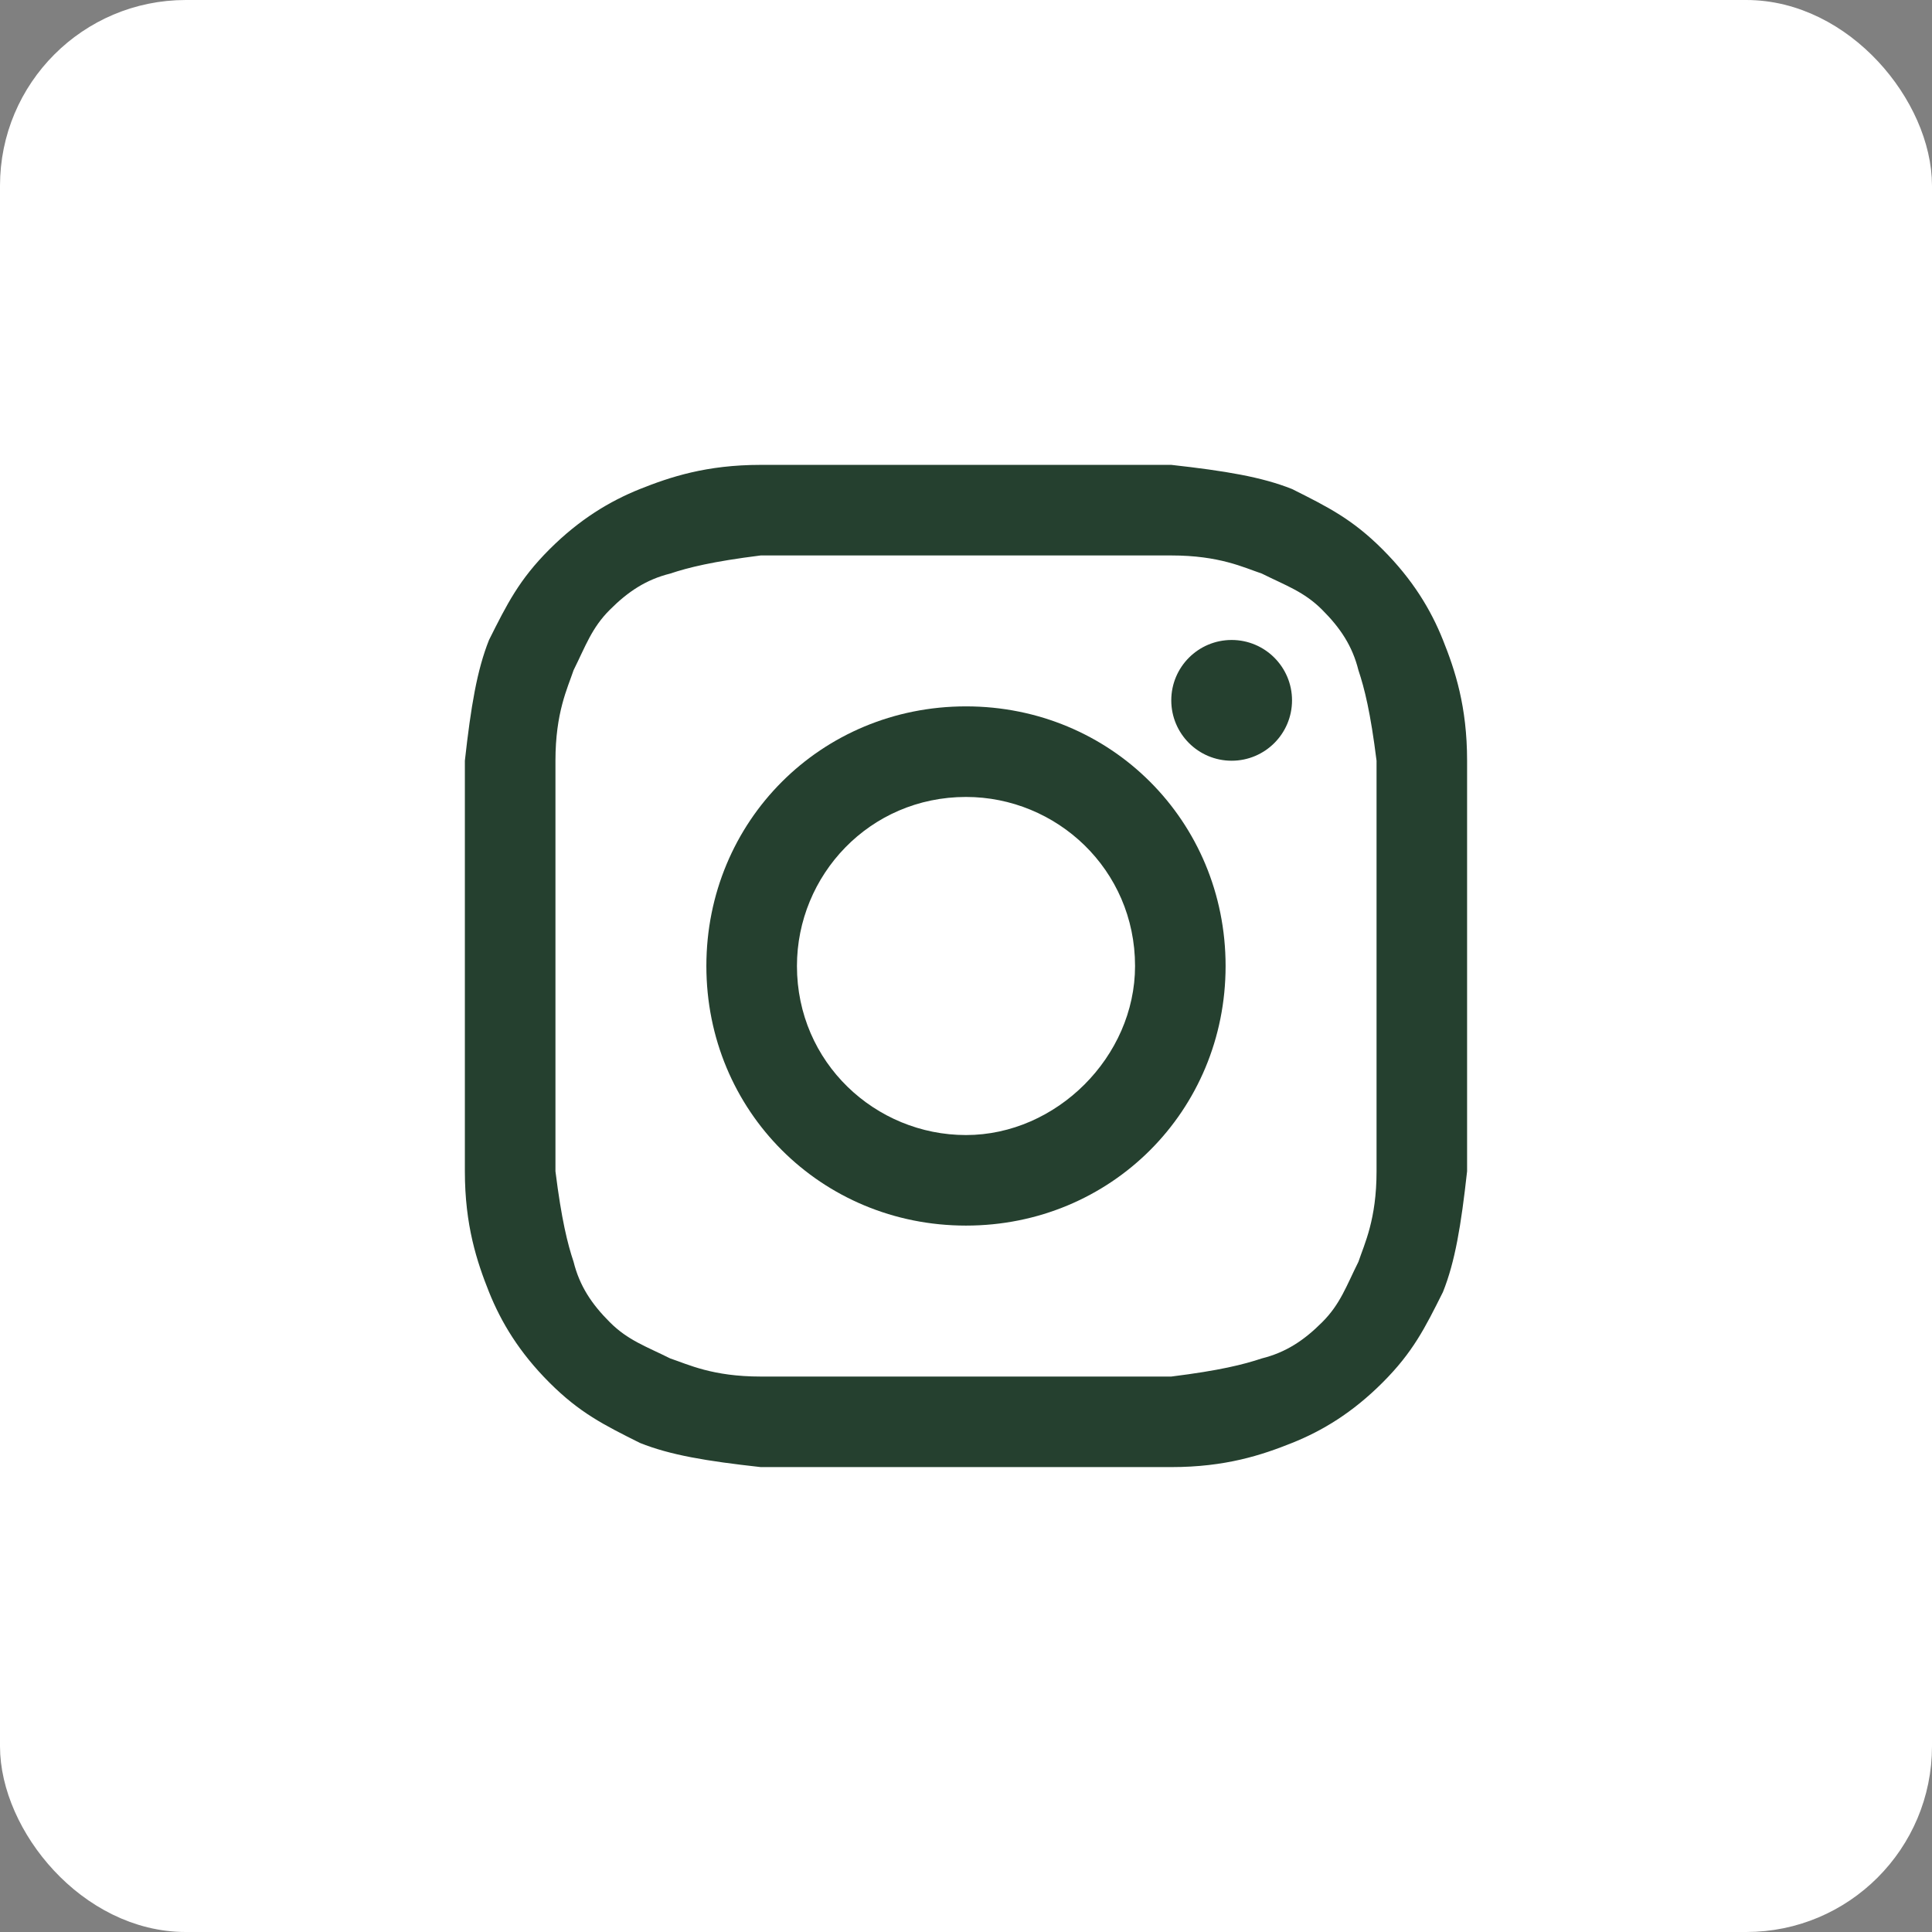
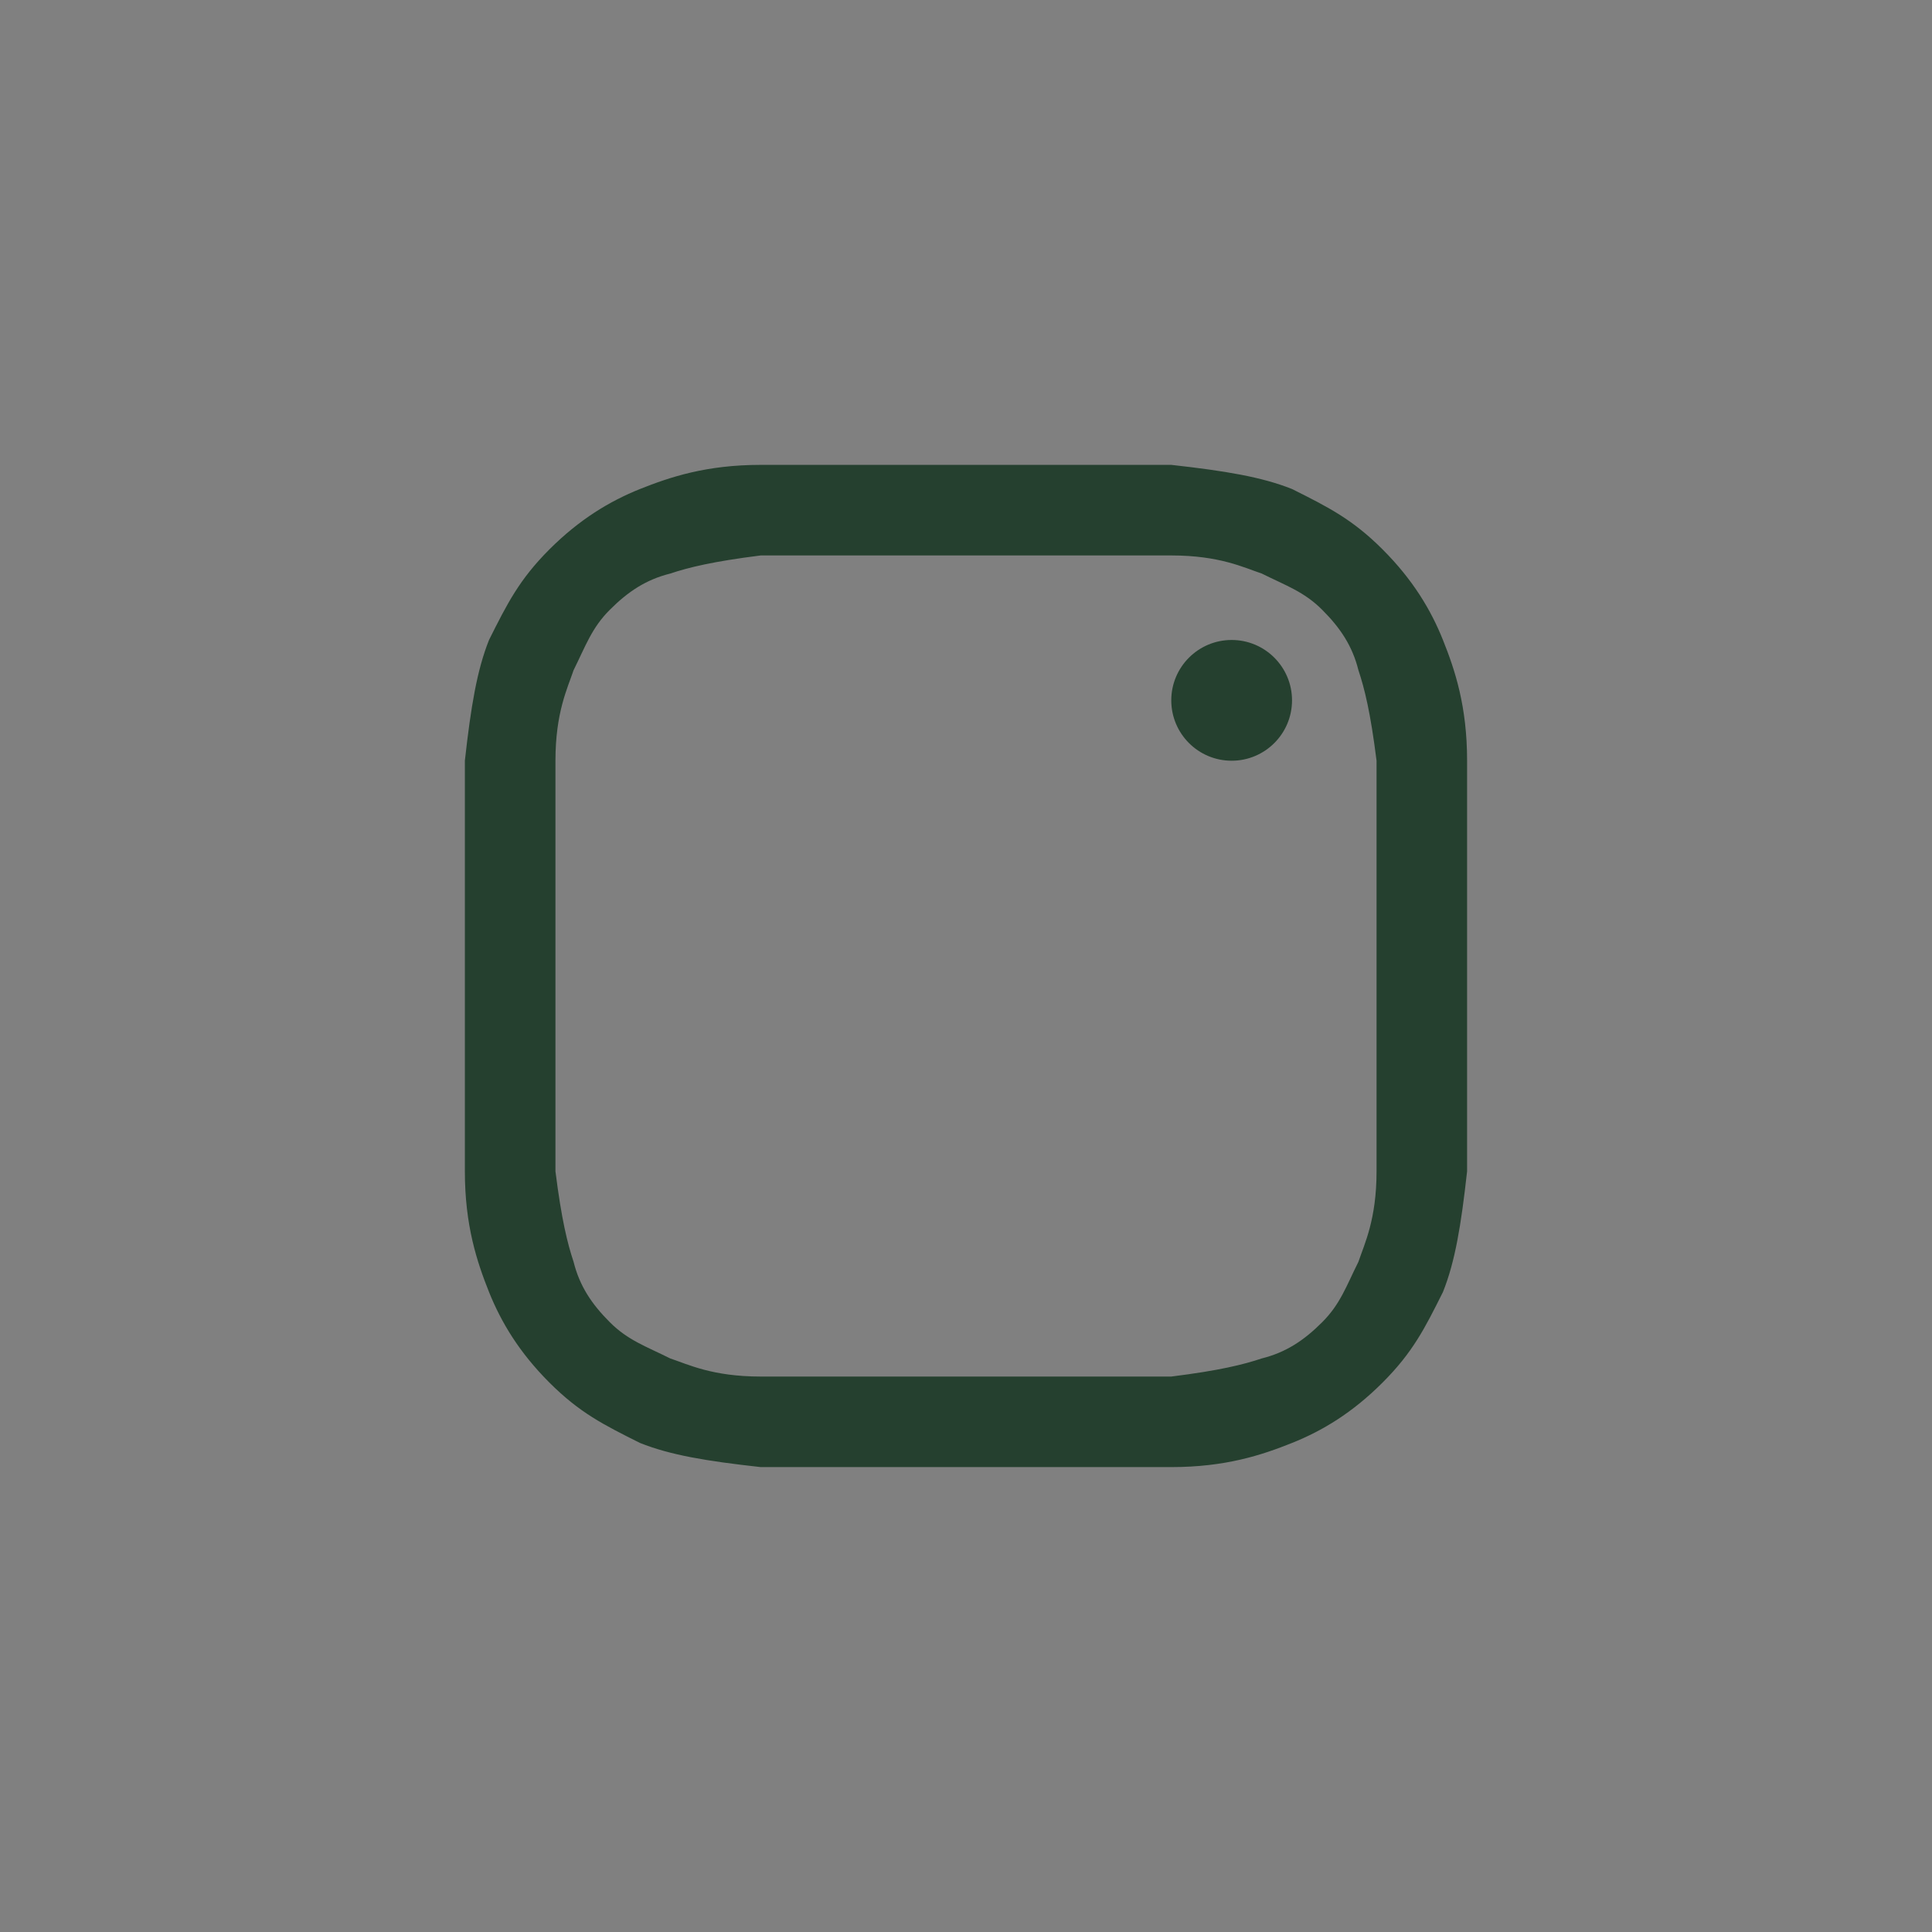
<svg xmlns="http://www.w3.org/2000/svg" width="52" height="52" viewBox="0 0 52 52" fill="none">
  <rect x="0" y="0" width="52" height="52" fill="#808080" stroke="none" />
-   <rect x="0.5" y="0.5" width="51" height="51" rx="4.5" fill="white" />
-   <path d="M26 14.95C29.575 14.95 30.062 14.95 31.525 14.95C32.825 14.95 33.475 15.275 33.962 15.438C34.612 15.762 35.1 15.925 35.587 16.413C36.075 16.9 36.4 17.387 36.562 18.038C36.725 18.525 36.888 19.175 37.05 20.475C37.05 21.938 37.05 22.262 37.05 26C37.05 29.738 37.05 30.062 37.05 31.525C37.05 32.825 36.725 33.475 36.562 33.962C36.237 34.612 36.075 35.1 35.587 35.587C35.1 36.075 34.612 36.4 33.962 36.562C33.475 36.725 32.825 36.888 31.525 37.05C30.062 37.05 29.738 37.05 26 37.05C22.262 37.05 21.938 37.05 20.475 37.05C19.175 37.05 18.525 36.725 18.038 36.562C17.387 36.237 16.9 36.075 16.413 35.587C15.925 35.1 15.6 34.612 15.438 33.962C15.275 33.475 15.113 32.825 14.95 31.525C14.95 30.062 14.95 29.738 14.95 26C14.95 22.262 14.95 21.938 14.95 20.475C14.95 19.175 15.275 18.525 15.438 18.038C15.762 17.387 15.925 16.9 16.413 16.413C16.9 15.925 17.387 15.6 18.038 15.438C18.525 15.275 19.175 15.113 20.475 14.95C21.938 14.95 22.425 14.95 26 14.95ZM26 12.512C22.262 12.512 21.938 12.512 20.475 12.512C19.012 12.512 18.038 12.838 17.225 13.162C16.413 13.488 15.6 13.975 14.787 14.787C13.975 15.6 13.65 16.25 13.162 17.225C12.838 18.038 12.675 19.012 12.512 20.475C12.512 21.938 12.512 22.425 12.512 26C12.512 29.738 12.512 30.062 12.512 31.525C12.512 32.987 12.838 33.962 13.162 34.775C13.488 35.587 13.975 36.4 14.787 37.212C15.6 38.025 16.25 38.35 17.225 38.837C18.038 39.163 19.012 39.325 20.475 39.487C21.938 39.487 22.425 39.487 26 39.487C29.575 39.487 30.062 39.487 31.525 39.487C32.987 39.487 33.962 39.163 34.775 38.837C35.587 38.513 36.4 38.025 37.212 37.212C38.025 36.4 38.35 35.75 38.837 34.775C39.163 33.962 39.325 32.987 39.487 31.525C39.487 30.062 39.487 29.575 39.487 26C39.487 22.425 39.487 21.938 39.487 20.475C39.487 19.012 39.163 18.038 38.837 17.225C38.513 16.413 38.025 15.6 37.212 14.787C36.4 13.975 35.75 13.65 34.775 13.162C33.962 12.838 32.987 12.675 31.525 12.512C30.062 12.512 29.738 12.512 26 12.512Z" fill="#25402F" />
-   <path d="M26 19.012C22.1 19.012 19.012 22.1 19.012 26C19.012 29.9 22.1 32.987 26 32.987C29.9 32.987 32.987 29.9 32.987 26C32.987 22.1 29.9 19.012 26 19.012ZM26 30.55C23.562 30.55 21.45 28.6 21.45 26C21.45 23.562 23.4 21.45 26 21.45C28.438 21.45 30.55 23.4 30.55 26C30.55 28.438 28.438 30.55 26 30.55Z" fill="#25402F" />
+   <path d="M26 14.95C29.575 14.95 30.062 14.95 31.525 14.95C32.825 14.95 33.475 15.275 33.962 15.438C34.612 15.762 35.1 15.925 35.587 16.413C36.075 16.9 36.4 17.387 36.562 18.038C36.725 18.525 36.888 19.175 37.05 20.475C37.05 21.938 37.05 22.262 37.05 26C37.05 29.738 37.05 30.062 37.05 31.525C37.05 32.825 36.725 33.475 36.562 33.962C36.237 34.612 36.075 35.1 35.587 35.587C35.1 36.075 34.612 36.4 33.962 36.562C33.475 36.725 32.825 36.888 31.525 37.05C22.262 37.05 21.938 37.05 20.475 37.05C19.175 37.05 18.525 36.725 18.038 36.562C17.387 36.237 16.9 36.075 16.413 35.587C15.925 35.1 15.6 34.612 15.438 33.962C15.275 33.475 15.113 32.825 14.95 31.525C14.95 30.062 14.95 29.738 14.95 26C14.95 22.262 14.95 21.938 14.95 20.475C14.95 19.175 15.275 18.525 15.438 18.038C15.762 17.387 15.925 16.9 16.413 16.413C16.9 15.925 17.387 15.6 18.038 15.438C18.525 15.275 19.175 15.113 20.475 14.95C21.938 14.95 22.425 14.95 26 14.95ZM26 12.512C22.262 12.512 21.938 12.512 20.475 12.512C19.012 12.512 18.038 12.838 17.225 13.162C16.413 13.488 15.6 13.975 14.787 14.787C13.975 15.6 13.65 16.25 13.162 17.225C12.838 18.038 12.675 19.012 12.512 20.475C12.512 21.938 12.512 22.425 12.512 26C12.512 29.738 12.512 30.062 12.512 31.525C12.512 32.987 12.838 33.962 13.162 34.775C13.488 35.587 13.975 36.4 14.787 37.212C15.6 38.025 16.25 38.35 17.225 38.837C18.038 39.163 19.012 39.325 20.475 39.487C21.938 39.487 22.425 39.487 26 39.487C29.575 39.487 30.062 39.487 31.525 39.487C32.987 39.487 33.962 39.163 34.775 38.837C35.587 38.513 36.4 38.025 37.212 37.212C38.025 36.4 38.35 35.75 38.837 34.775C39.163 33.962 39.325 32.987 39.487 31.525C39.487 30.062 39.487 29.575 39.487 26C39.487 22.425 39.487 21.938 39.487 20.475C39.487 19.012 39.163 18.038 38.837 17.225C38.513 16.413 38.025 15.6 37.212 14.787C36.4 13.975 35.75 13.65 34.775 13.162C33.962 12.838 32.987 12.675 31.525 12.512C30.062 12.512 29.738 12.512 26 12.512Z" fill="#25402F" />
  <path d="M33.15 20.475C34.047 20.475 34.775 19.747 34.775 18.85C34.775 17.953 34.047 17.225 33.15 17.225C32.252 17.225 31.525 17.953 31.525 18.85C31.525 19.747 32.252 20.475 33.15 20.475Z" fill="#25402F" />
-   <rect x="0.5" y="0.5" width="51" height="51" rx="4.5" stroke="white" />
</svg>